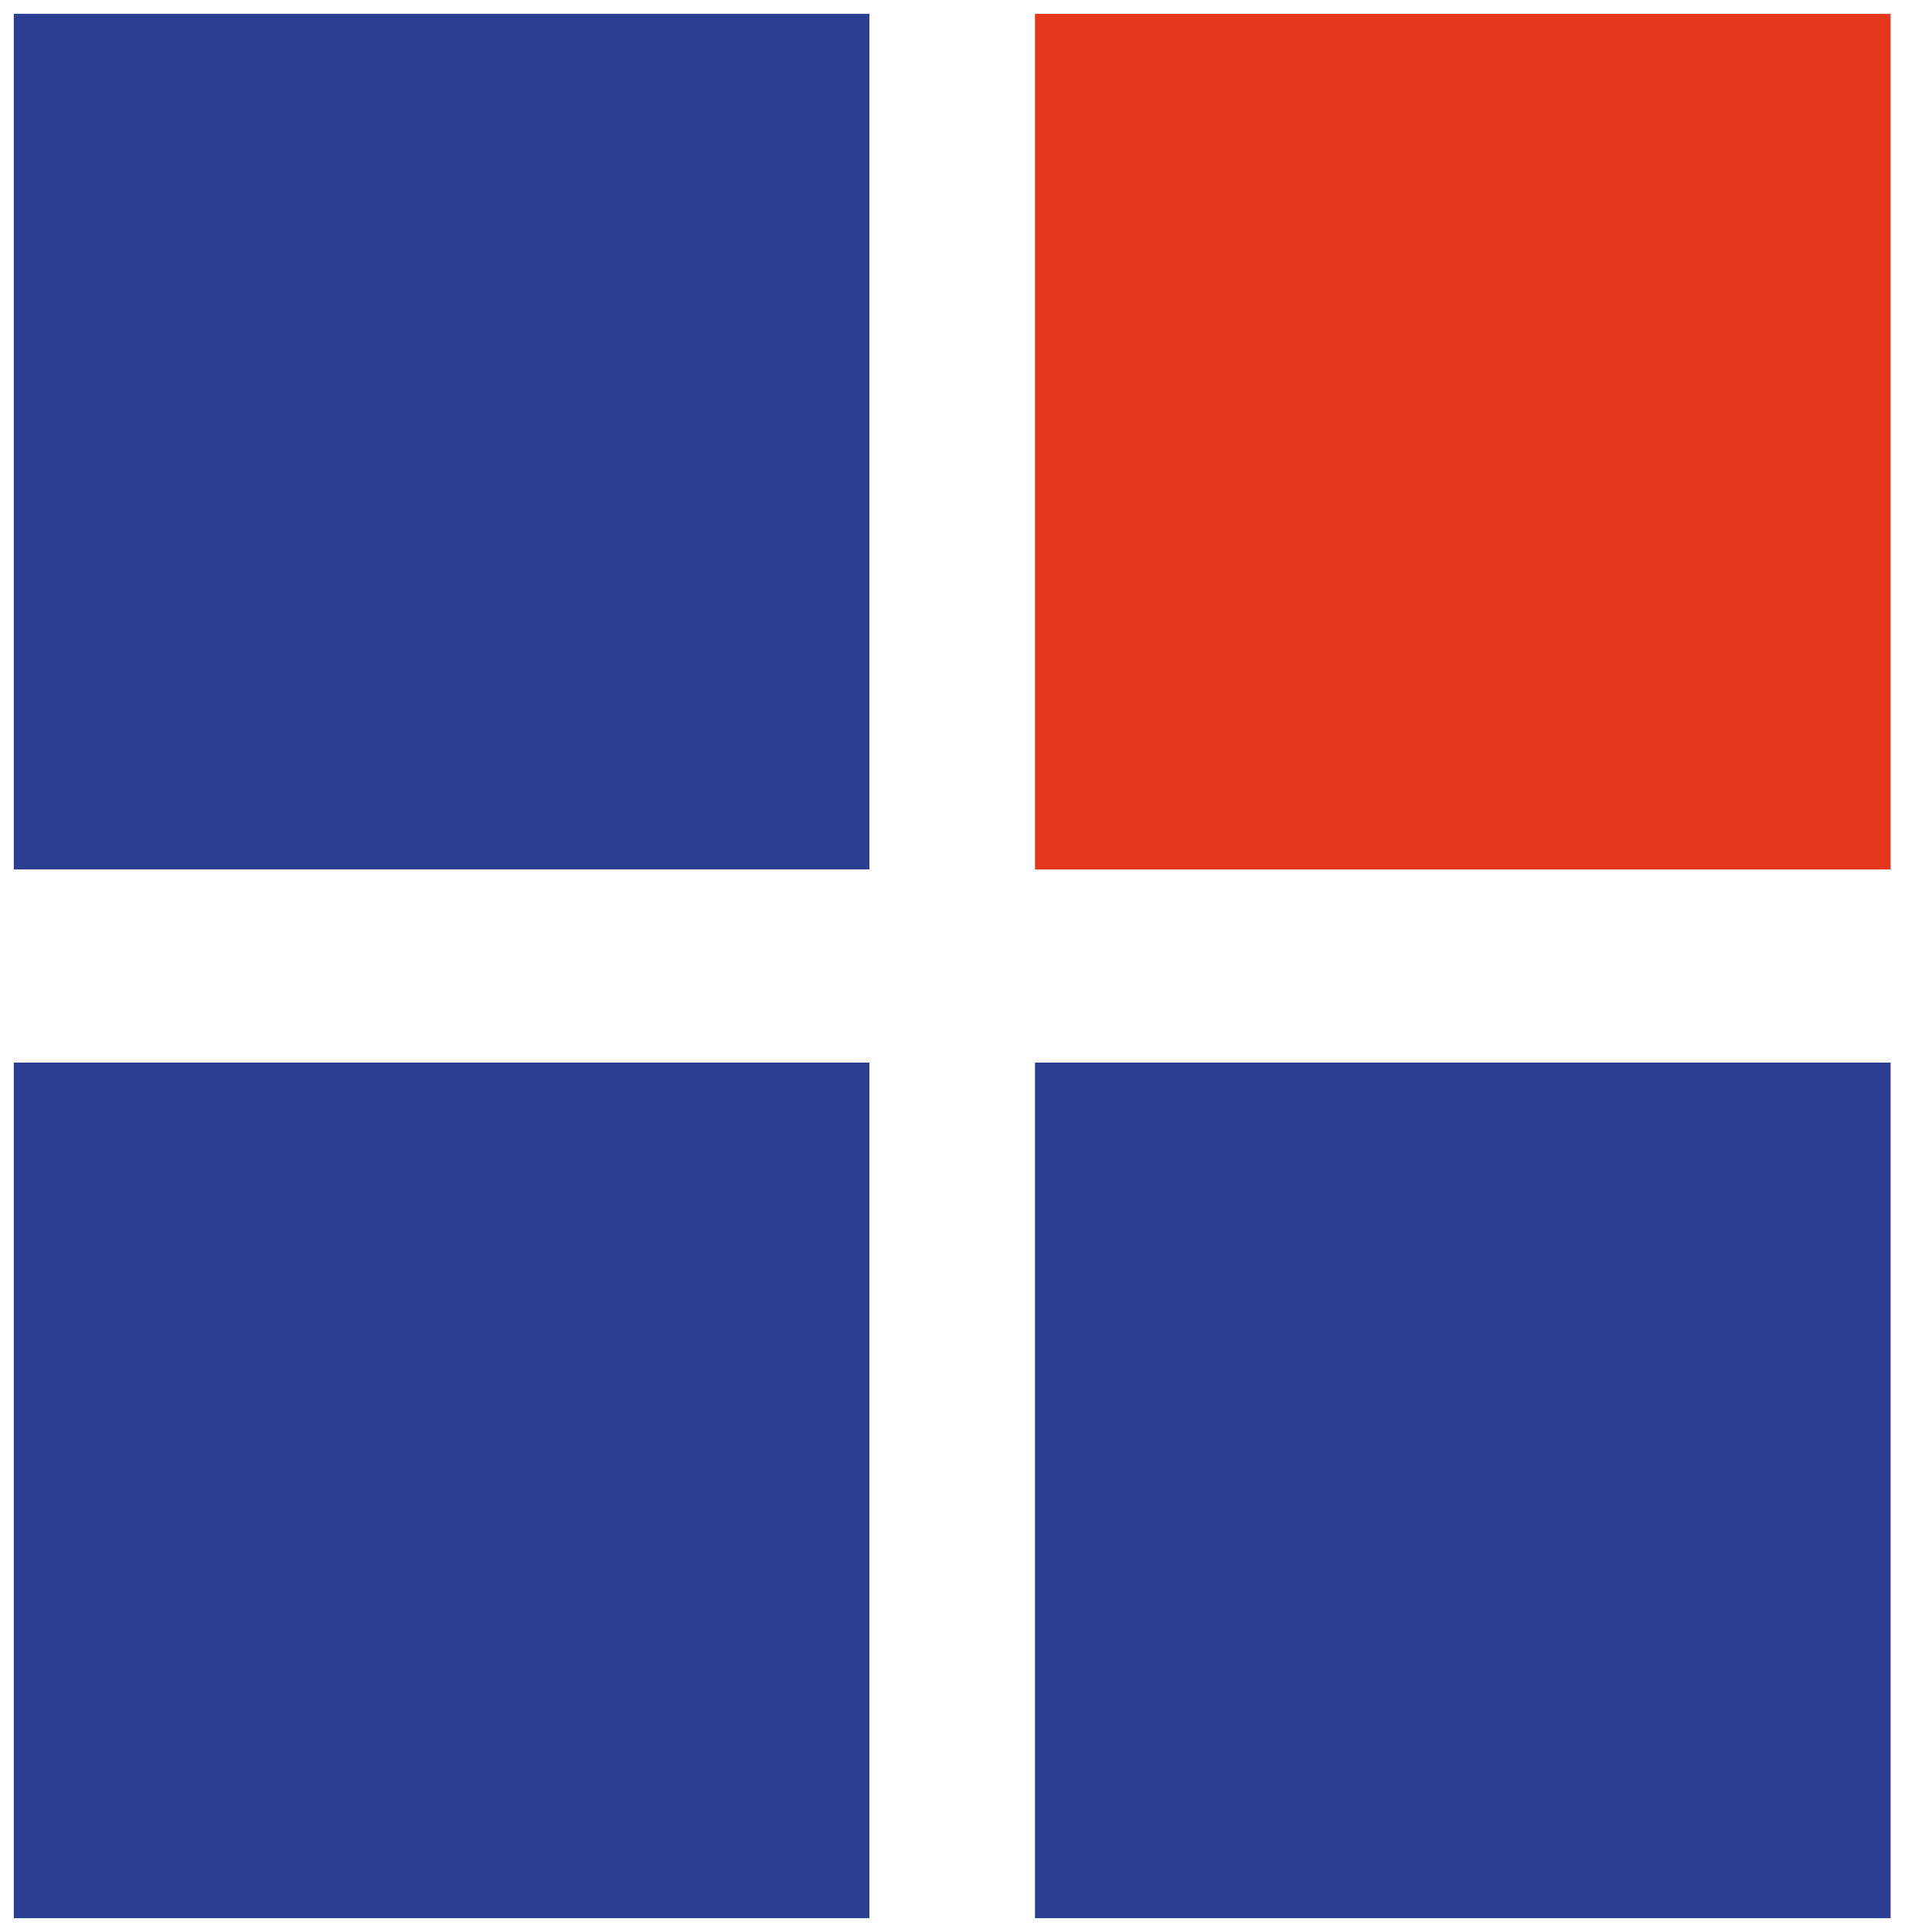
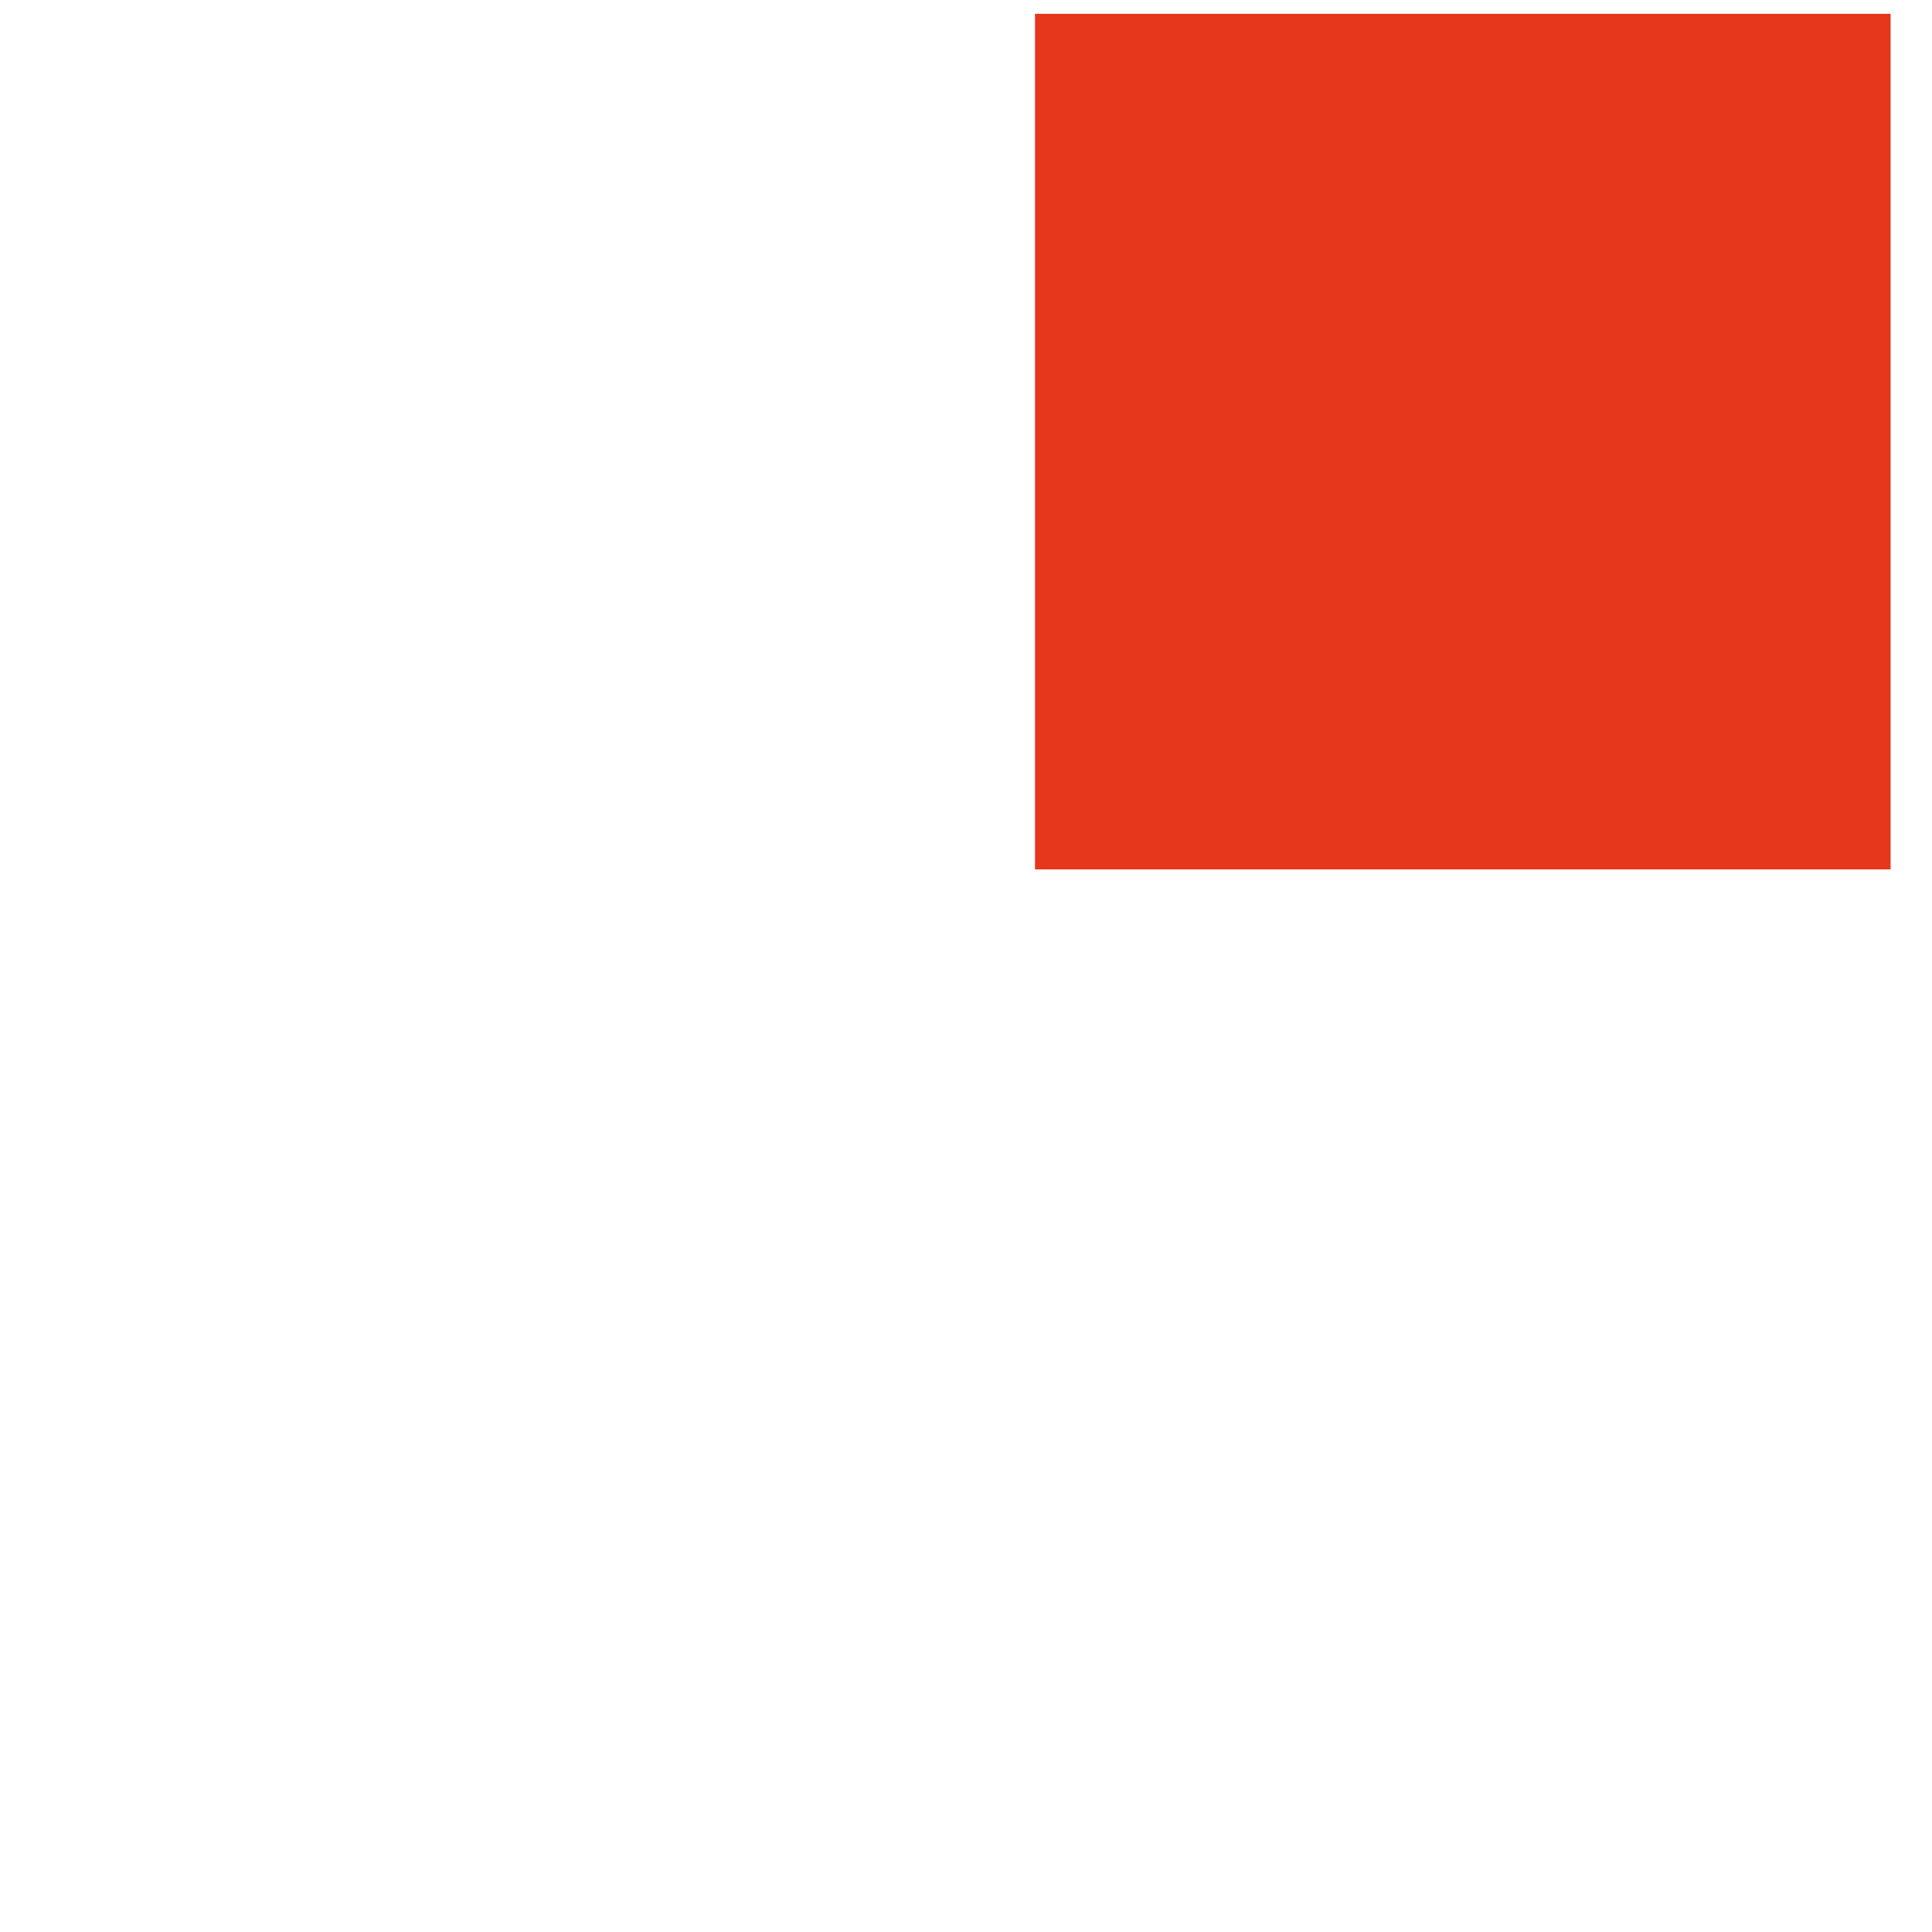
<svg xmlns="http://www.w3.org/2000/svg" xmlns:ns1="http://sodipodi.sourceforge.net/DTD/sodipodi-0.dtd" xmlns:ns2="http://www.inkscape.org/namespaces/inkscape" version="1.1" width="70px" height="70px" viewBox="-0.5 -0.5 70 70" id="svg14" ns1:docname="Logo_Perfo.svg" ns2:version="1.1.1 (3bf5ae0d25, 2021-09-20, custom)">
  <ns1:namedview id="namedview16" pagecolor="#ffffff" bordercolor="#666666" borderopacity="1.0" ns2:pageshadow="2" ns2:pageopacity="0.0" ns2:pagecheckerboard="0" showgrid="false" ns2:zoom="12.271429" ns2:cx="35" ns2:cy="35" ns2:window-width="1920" ns2:window-height="1020" ns2:window-x="0" ns2:window-y="32" ns2:window-maximized="1" ns2:current-layer="g12" />
  <defs id="defs2" />
  <g id="g12">
-     <rect x="0" y="0" width="31" height="31" fill="#333163" stroke="none" pointer-events="all" id="rect4" style="fill:#2c3e92;fill-opacity:1" />
-     <rect x="0" y="38" width="31" height="31" fill="#333163" stroke="none" pointer-events="all" id="rect6" style="fill:#2c3e92;fill-opacity:1" />
-     <rect x="37" y="38" width="31" height="31" fill="#333163" stroke="none" pointer-events="all" id="rect8" style="fill:#2c3e92;fill-opacity:1" />
    <rect x="37" y="0" width="31" height="31" fill="#f92f00" stroke="none" pointer-events="all" id="rect10" style="fill:#e6371c;fill-opacity:1" />
  </g>
</svg>